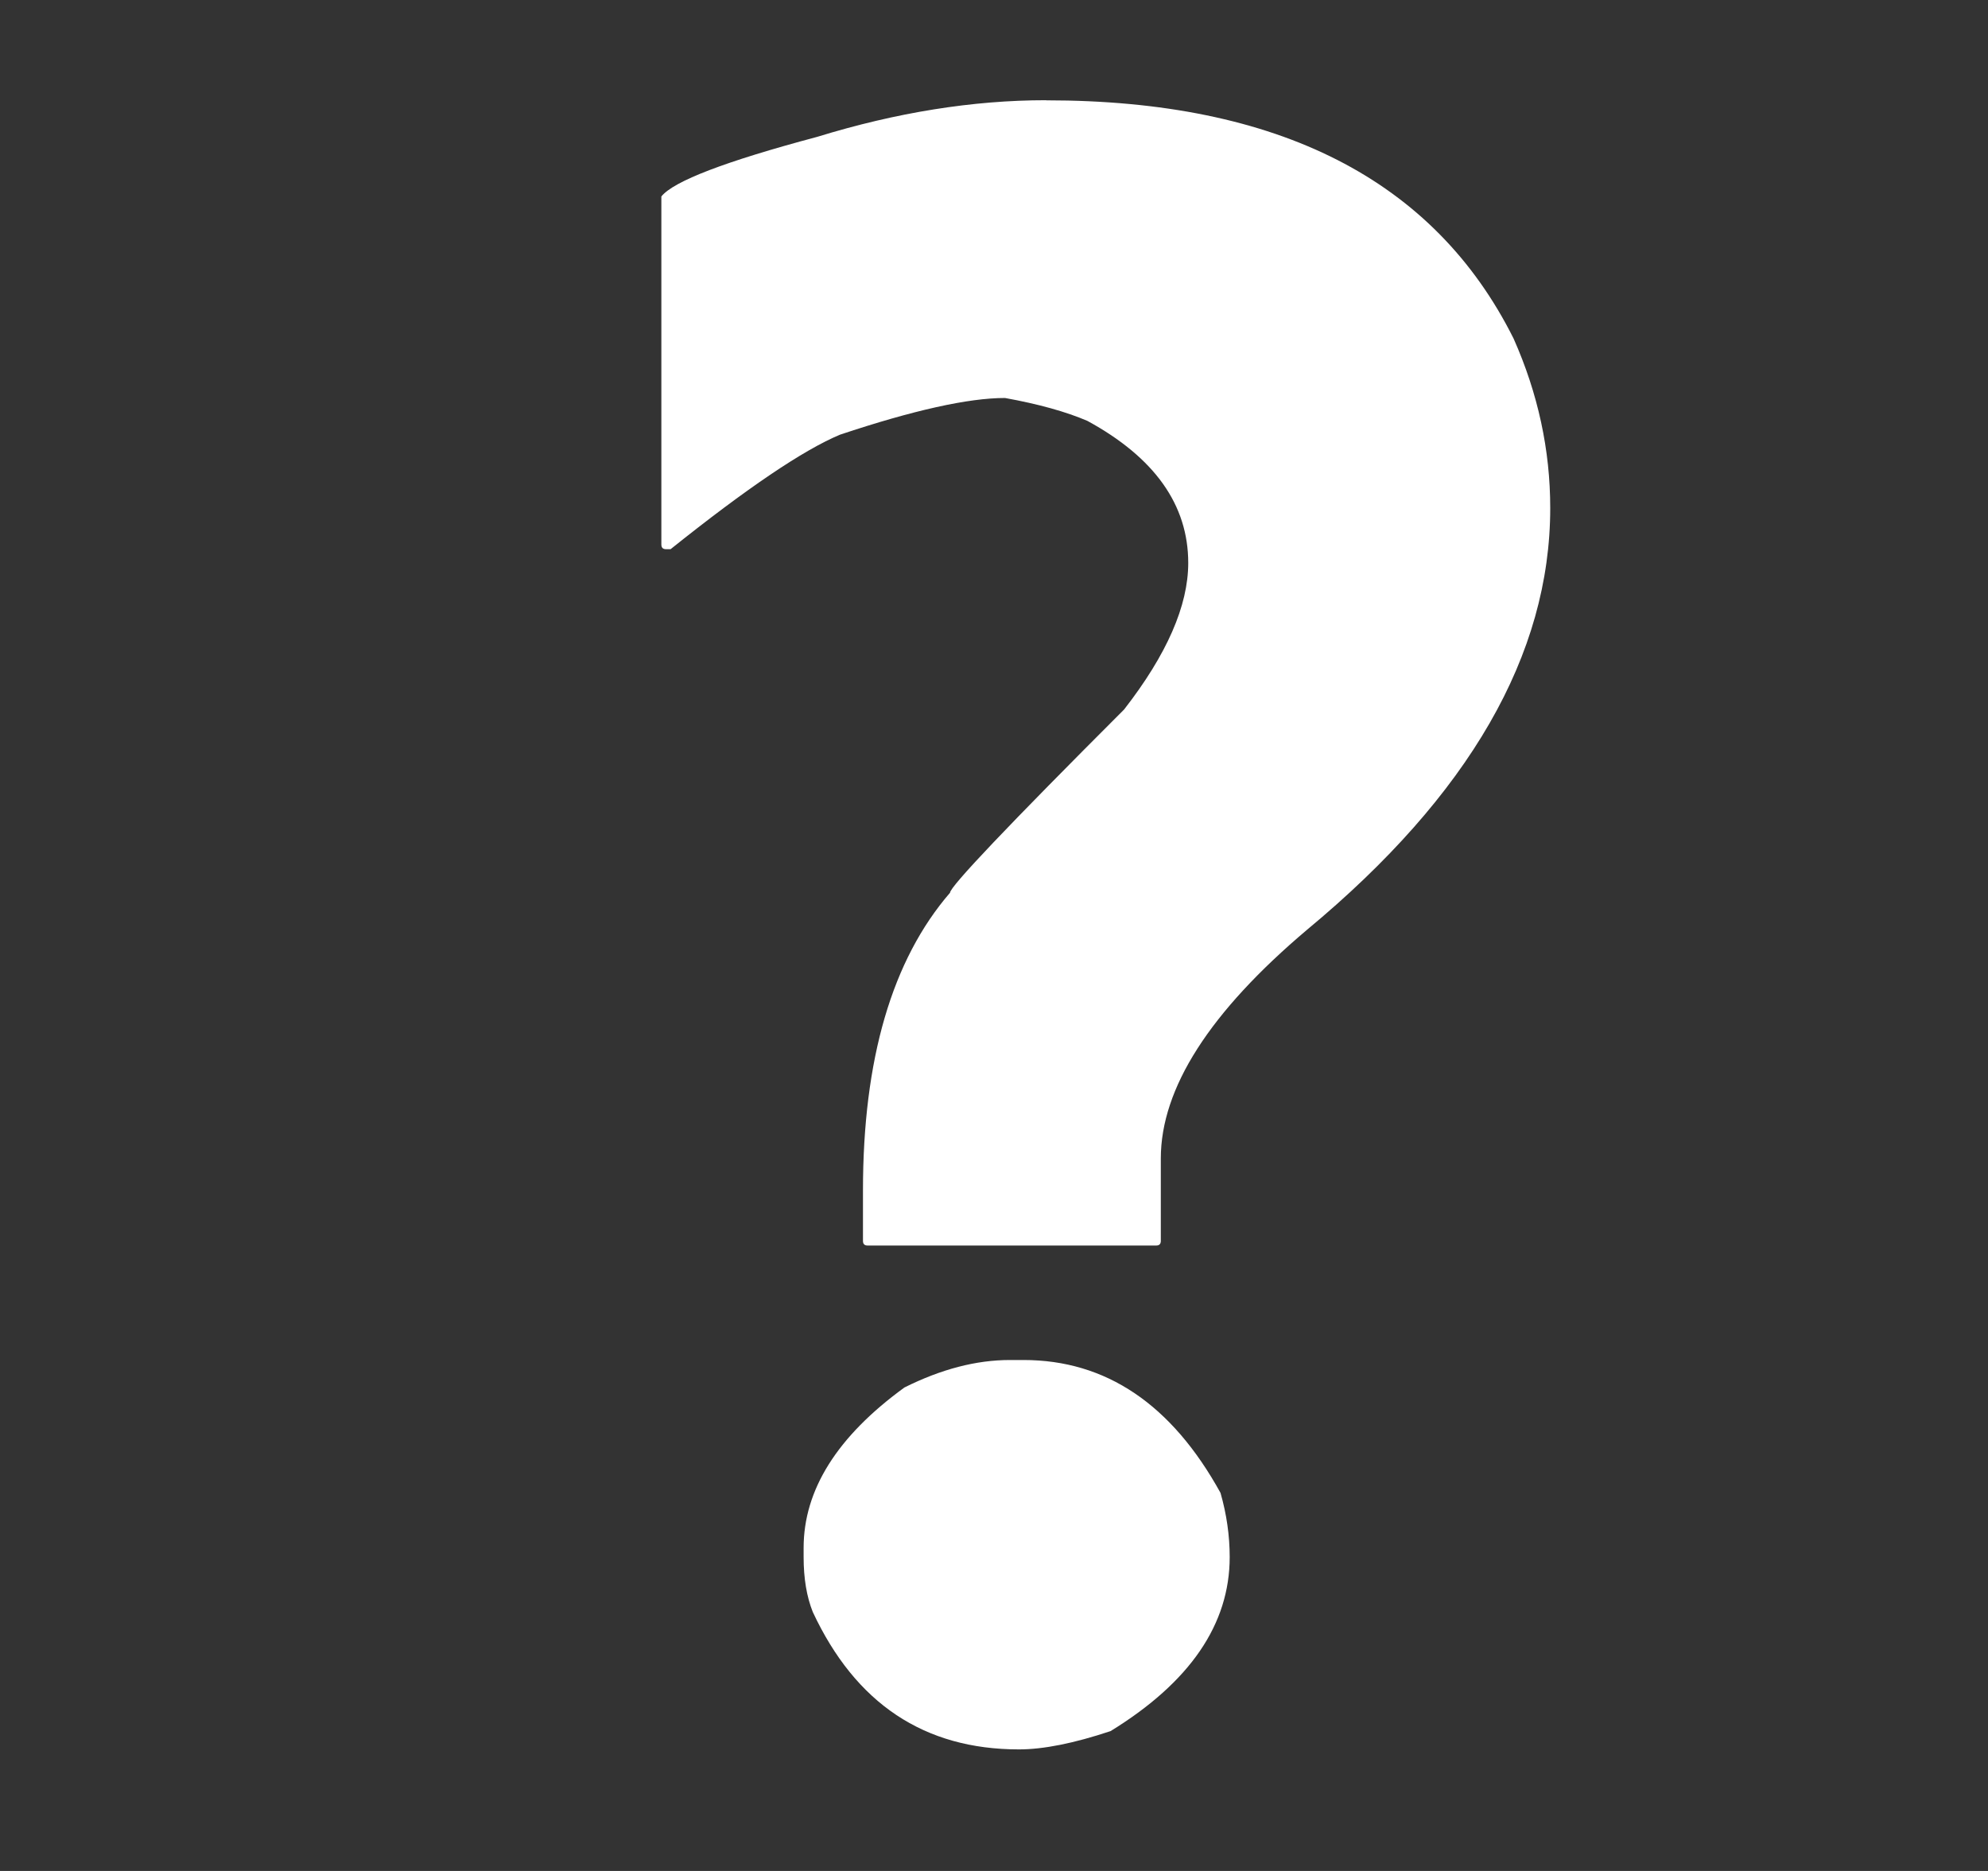
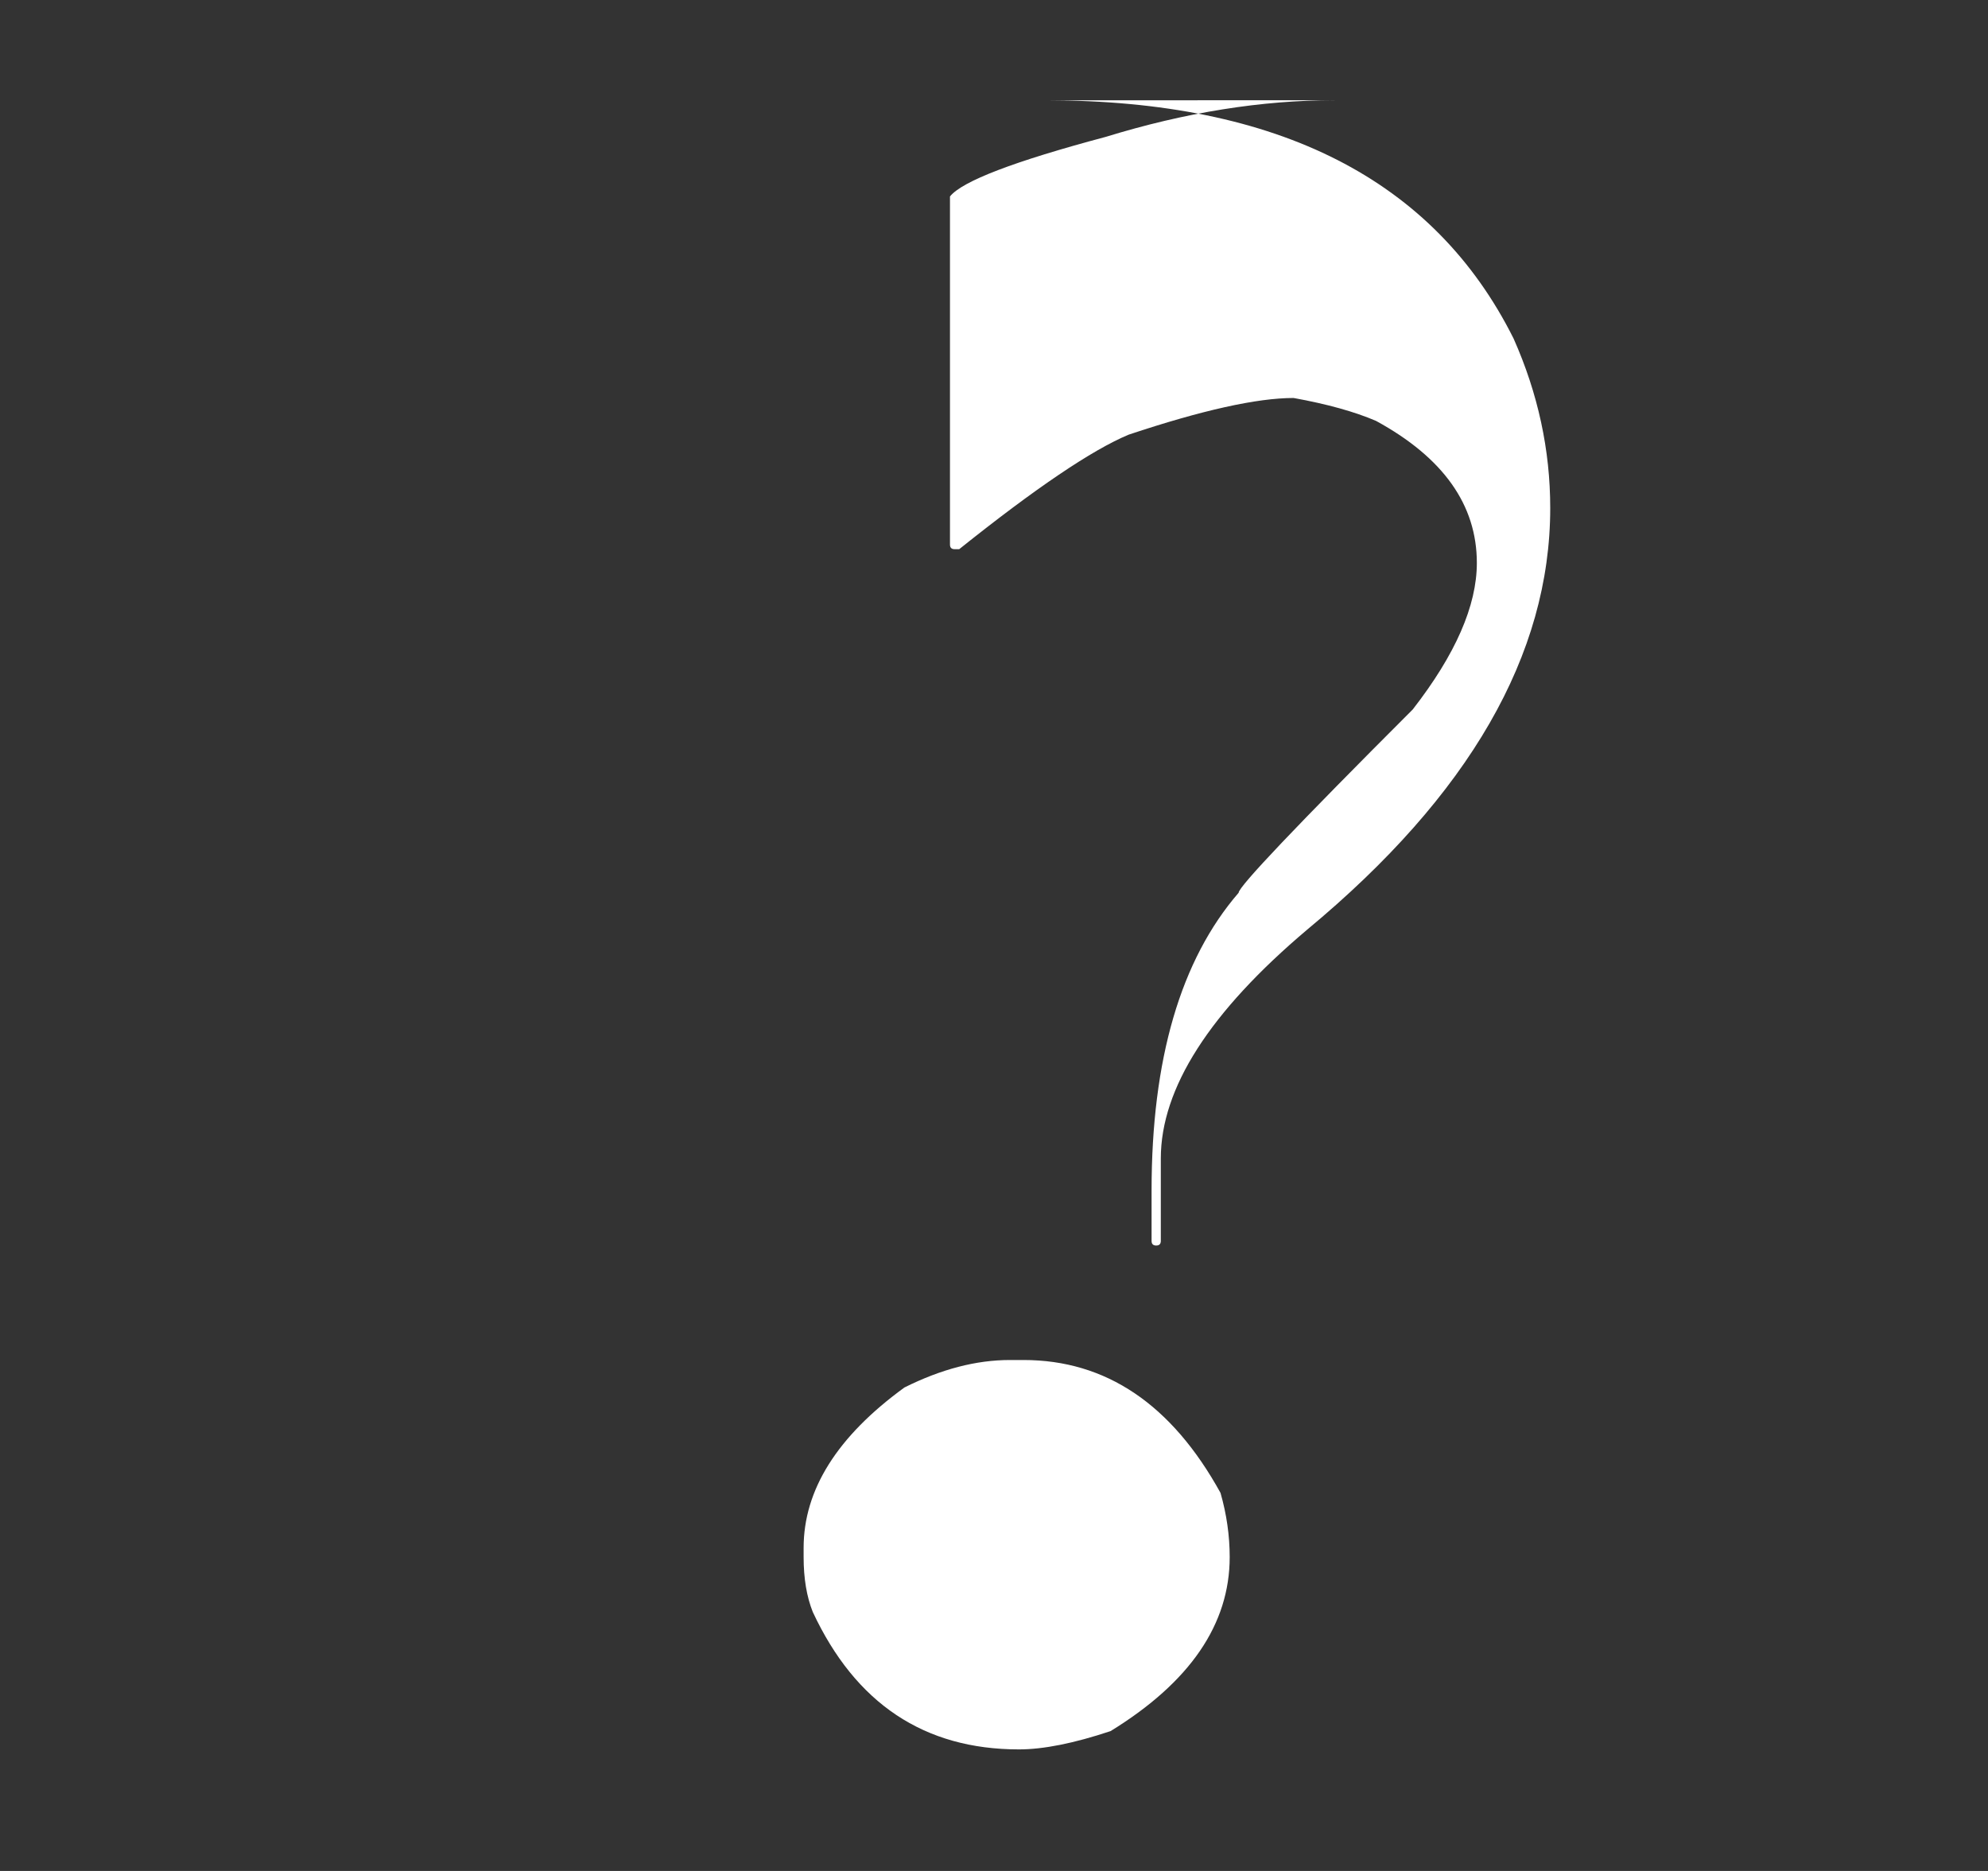
<svg xmlns="http://www.w3.org/2000/svg" xmlns:ns1="http://sodipodi.sourceforge.net/DTD/sodipodi-0.dtd" xmlns:ns2="http://www.inkscape.org/namespaces/inkscape" version="1.1" width="34" height="32" viewBox="0 0 34 32" id="svg3717" ns1:docname="aide.svg" ns2:version="0.92.1 r15371">
  <rect x="0" y="0" width="34" height="32" fill="#333333" stroke="none" />
  <defs id="defs3721" />
  <ns1:namedview pagecolor="#ffffff" bordercolor="#666666" borderopacity="1" objecttolerance="10" gridtolerance="10" guidetolerance="10" ns2:pageopacity="0" ns2:pageshadow="2" ns2:window-width="1920" ns2:window-height="1017" id="namedview3719" showgrid="false" ns2:pagecheckerboard="true" ns2:zoom="20.85965" ns2:cx="12.548801" ns2:cy="18.072431" ns2:window-x="-8" ns2:window-y="-8" ns2:window-maximized="1" ns2:current-layer="svg3717" />
-   <path d="m 17.895,1.716 q 5.954,0 7.991,4.074 0.627,1.41 0.627,2.899 0,3.761 -4.153,7.208 -2.507,2.116 -2.507,3.917 v 1.41 q 0,0.079 -0.079,0.079 h -4.936 q -0.079,0 -0.079,-0.079 v -0.862 q 0,-3.369 1.489,-5.093 0,-0.157 2.977,-3.134 1.097,-1.41 1.097,-2.507 0,-1.489 -1.724,-2.429 -0.549,-0.236 -1.41,-0.392 -0.94,0 -2.82,0.627 -0.94,0.392 -2.899,1.959 h -0.079 q -0.079,0 -0.079,-0.079 V 3.36 q 0.313,-0.392 2.664,-1.019 2.037,-0.627 3.917,-0.627 z M 17.269,23.261 h 0.236 q 2.116,0 3.369,2.273 0.157,0.549 0.157,1.097 0,1.724 -2.037,2.977 -0.94,0.313 -1.567,0.313 -2.429,0 -3.526,-2.35 -0.157,-0.392 -0.157,-0.94 v -0.157 q 0,-1.489 1.724,-2.743 0.94,-0.47 1.803,-0.47 z" id="path3715" ns2:connector-curvature="0" style="fill:#ffffff;stroke-width:1.254" />
+   <path d="m 17.895,1.716 q 5.954,0 7.991,4.074 0.627,1.41 0.627,2.899 0,3.761 -4.153,7.208 -2.507,2.116 -2.507,3.917 v 1.41 q 0,0.079 -0.079,0.079 q -0.079,0 -0.079,-0.079 v -0.862 q 0,-3.369 1.489,-5.093 0,-0.157 2.977,-3.134 1.097,-1.41 1.097,-2.507 0,-1.489 -1.724,-2.429 -0.549,-0.236 -1.41,-0.392 -0.94,0 -2.82,0.627 -0.94,0.392 -2.899,1.959 h -0.079 q -0.079,0 -0.079,-0.079 V 3.36 q 0.313,-0.392 2.664,-1.019 2.037,-0.627 3.917,-0.627 z M 17.269,23.261 h 0.236 q 2.116,0 3.369,2.273 0.157,0.549 0.157,1.097 0,1.724 -2.037,2.977 -0.94,0.313 -1.567,0.313 -2.429,0 -3.526,-2.35 -0.157,-0.392 -0.157,-0.94 v -0.157 q 0,-1.489 1.724,-2.743 0.94,-0.47 1.803,-0.47 z" id="path3715" ns2:connector-curvature="0" style="fill:#ffffff;stroke-width:1.254" />
</svg>